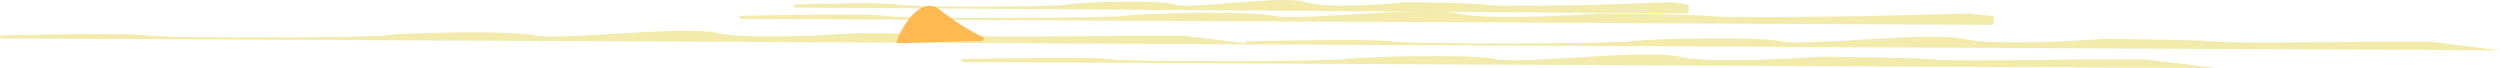
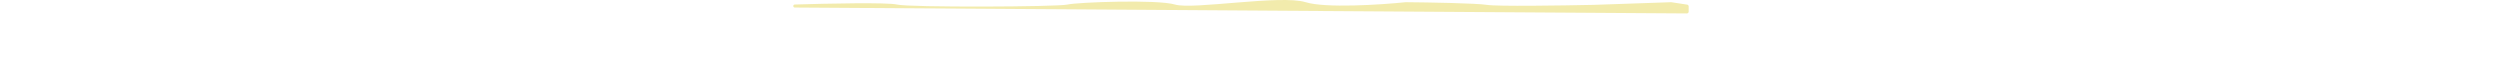
<svg xmlns="http://www.w3.org/2000/svg" width="4223" height="115" viewBox="0 0 4223 115" fill="none">
-   <path d="M245.874 59.813C223.708 55.808 75.964 58.073 2.457 59.756C1.063 59.788 0 60.926 0 62.32C0 63.733 1.142 64.88 2.555 64.887L2119 75L2000.5 60.319H1894.14C1819.89 61.5 1665.36 63.154 1641.26 60.319C1617.16 57.484 1503.26 56.1 1449.33 55.763C1390.02 60.15 1259.63 66.293 1212.56 55.763C1153.72 42.6 945.669 68.925 903.64 59.813C861.61 50.7 671.776 55.763 648.659 59.813C625.543 63.863 273.894 64.875 245.874 59.813Z" fill="#F2EBAC" />
-   <path d="M1869.87 99.813C1847.71 95.808 1699.96 98.073 1626.46 99.756C1625.06 99.788 1624 100.926 1624 102.32C1624 103.733 1625.14 104.88 1626.55 104.887L3743 115L3624.5 100.319H3518.14C3443.89 101.5 3289.36 103.154 3265.26 100.319C3241.16 97.484 3127.26 96.1 3073.33 95.763C3014.02 100.15 2883.63 106.292 2836.56 95.763C2777.72 82.6 2569.67 108.925 2527.64 99.813C2485.61 90.7 2295.78 95.763 2272.66 99.813C2249.54 103.863 1897.89 104.875 1869.87 99.813Z" fill="#F2EBAC" />
-   <path d="M2349.87 69.813C2327.71 65.808 2179.96 68.073 2106.46 69.756C2105.06 69.788 2104 70.926 2104 72.32C2104 73.733 2105.14 74.88 2106.55 74.887L4223 85L4104.5 70.319H3998.14C3923.89 71.5 3769.36 73.154 3745.26 70.319C3721.16 67.484 3607.26 66.1 3553.33 65.763C3494.02 70.15 3363.63 76.293 3316.56 65.763C3257.72 52.6 3049.67 78.925 3007.64 69.813C2965.61 60.7 2775.78 65.763 2752.66 69.813C2729.54 73.863 2377.89 74.875 2349.87 69.813Z" fill="#F2EBAC" />
  <path d="M1515.5 7.716C1499.75 3.778 1395.12 5.979 1342.43 7.639C1341.05 7.682 1340 8.808 1340 10.184C1340 11.585 1341.13 12.723 1342.53 12.733L2849.48 22.696C2851.14 22.707 2852.5 21.361 2852.5 19.696V10.793C2852.5 9.311 2851.42 8.051 2849.95 7.827L2823.28 3.758C2823.09 3.73 2822.91 3.719 2822.72 3.726L2692 8.216C2639 9.383 2528.7 11.016 2511.5 8.216C2494.3 5.416 2413 4.049 2374.5 3.716C2332.17 8.049 2239.1 14.116 2205.5 3.716C2163.5 -9.284 2015 16.716 1985 7.716C1955 -1.284 1819.5 3.716 1803 7.716C1786.5 11.716 1535.5 12.716 1515.5 7.716Z" fill="#F2EBAC" />
-   <path d="M1494.87 26.813C1472.71 22.808 1324.96 25.073 1251.46 26.756C1250.06 26.788 1249 27.926 1249 29.32C1249 30.733 1250.14 31.881 1251.55 31.887L3364.99 41.986C3366.65 41.993 3368 40.648 3368 38.986V30.006C3368 28.477 3366.85 27.192 3365.33 27.024L3326.67 22.762L3143.14 27.319C3068.89 28.5 2914.36 30.154 2890.26 27.319C2866.16 24.484 2752.26 23.1 2698.33 22.762C2639.02 27.15 2508.63 33.292 2461.56 22.762C2402.72 9.6 2194.67 35.925 2152.64 26.813C2110.61 17.7 1920.78 22.762 1897.66 26.813C1874.54 30.863 1522.89 31.875 1494.87 26.813Z" fill="#F2EBAC" />
-   <path d="M1589 17.543C1556.91 -8.435 1527.13 38.621 1514.65 68.892C1513.83 70.867 1515.35 72.977 1517.48 72.917L1658.67 68.946C1661.92 68.855 1662.88 64.061 1659.96 62.633C1642.27 53.98 1614.81 38.436 1589 17.543Z" fill="#FFB951" />
</svg>